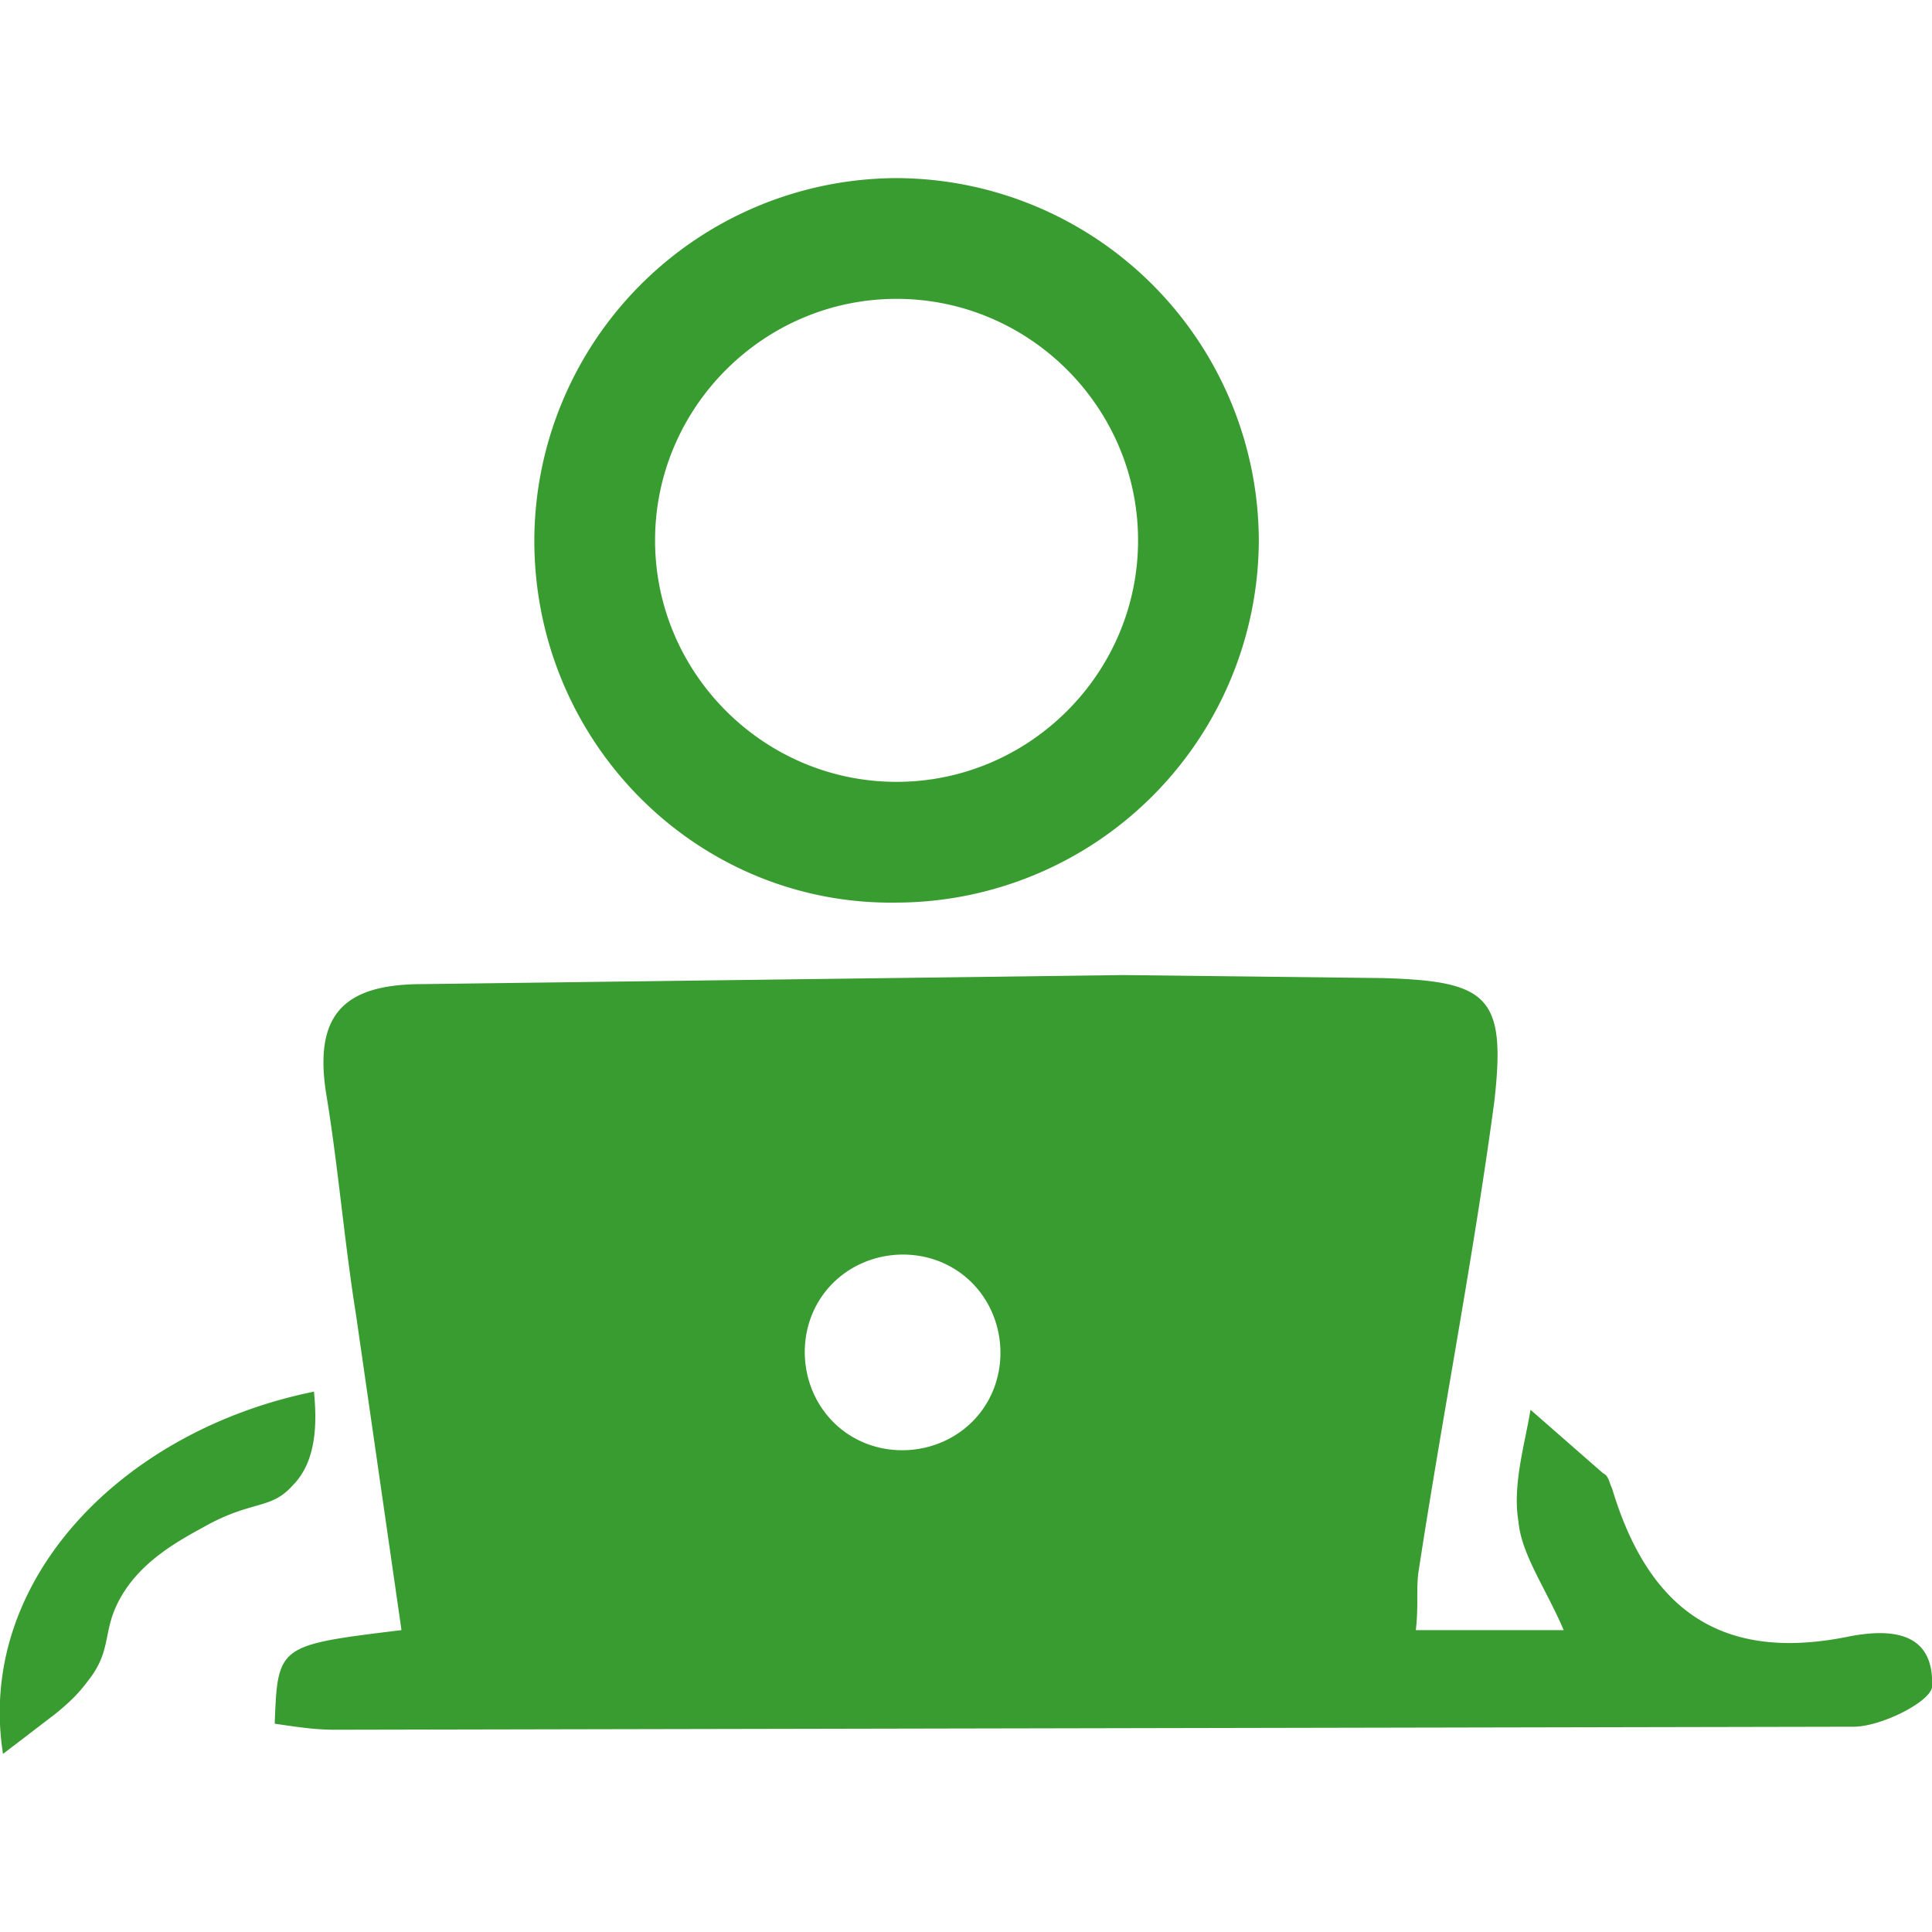
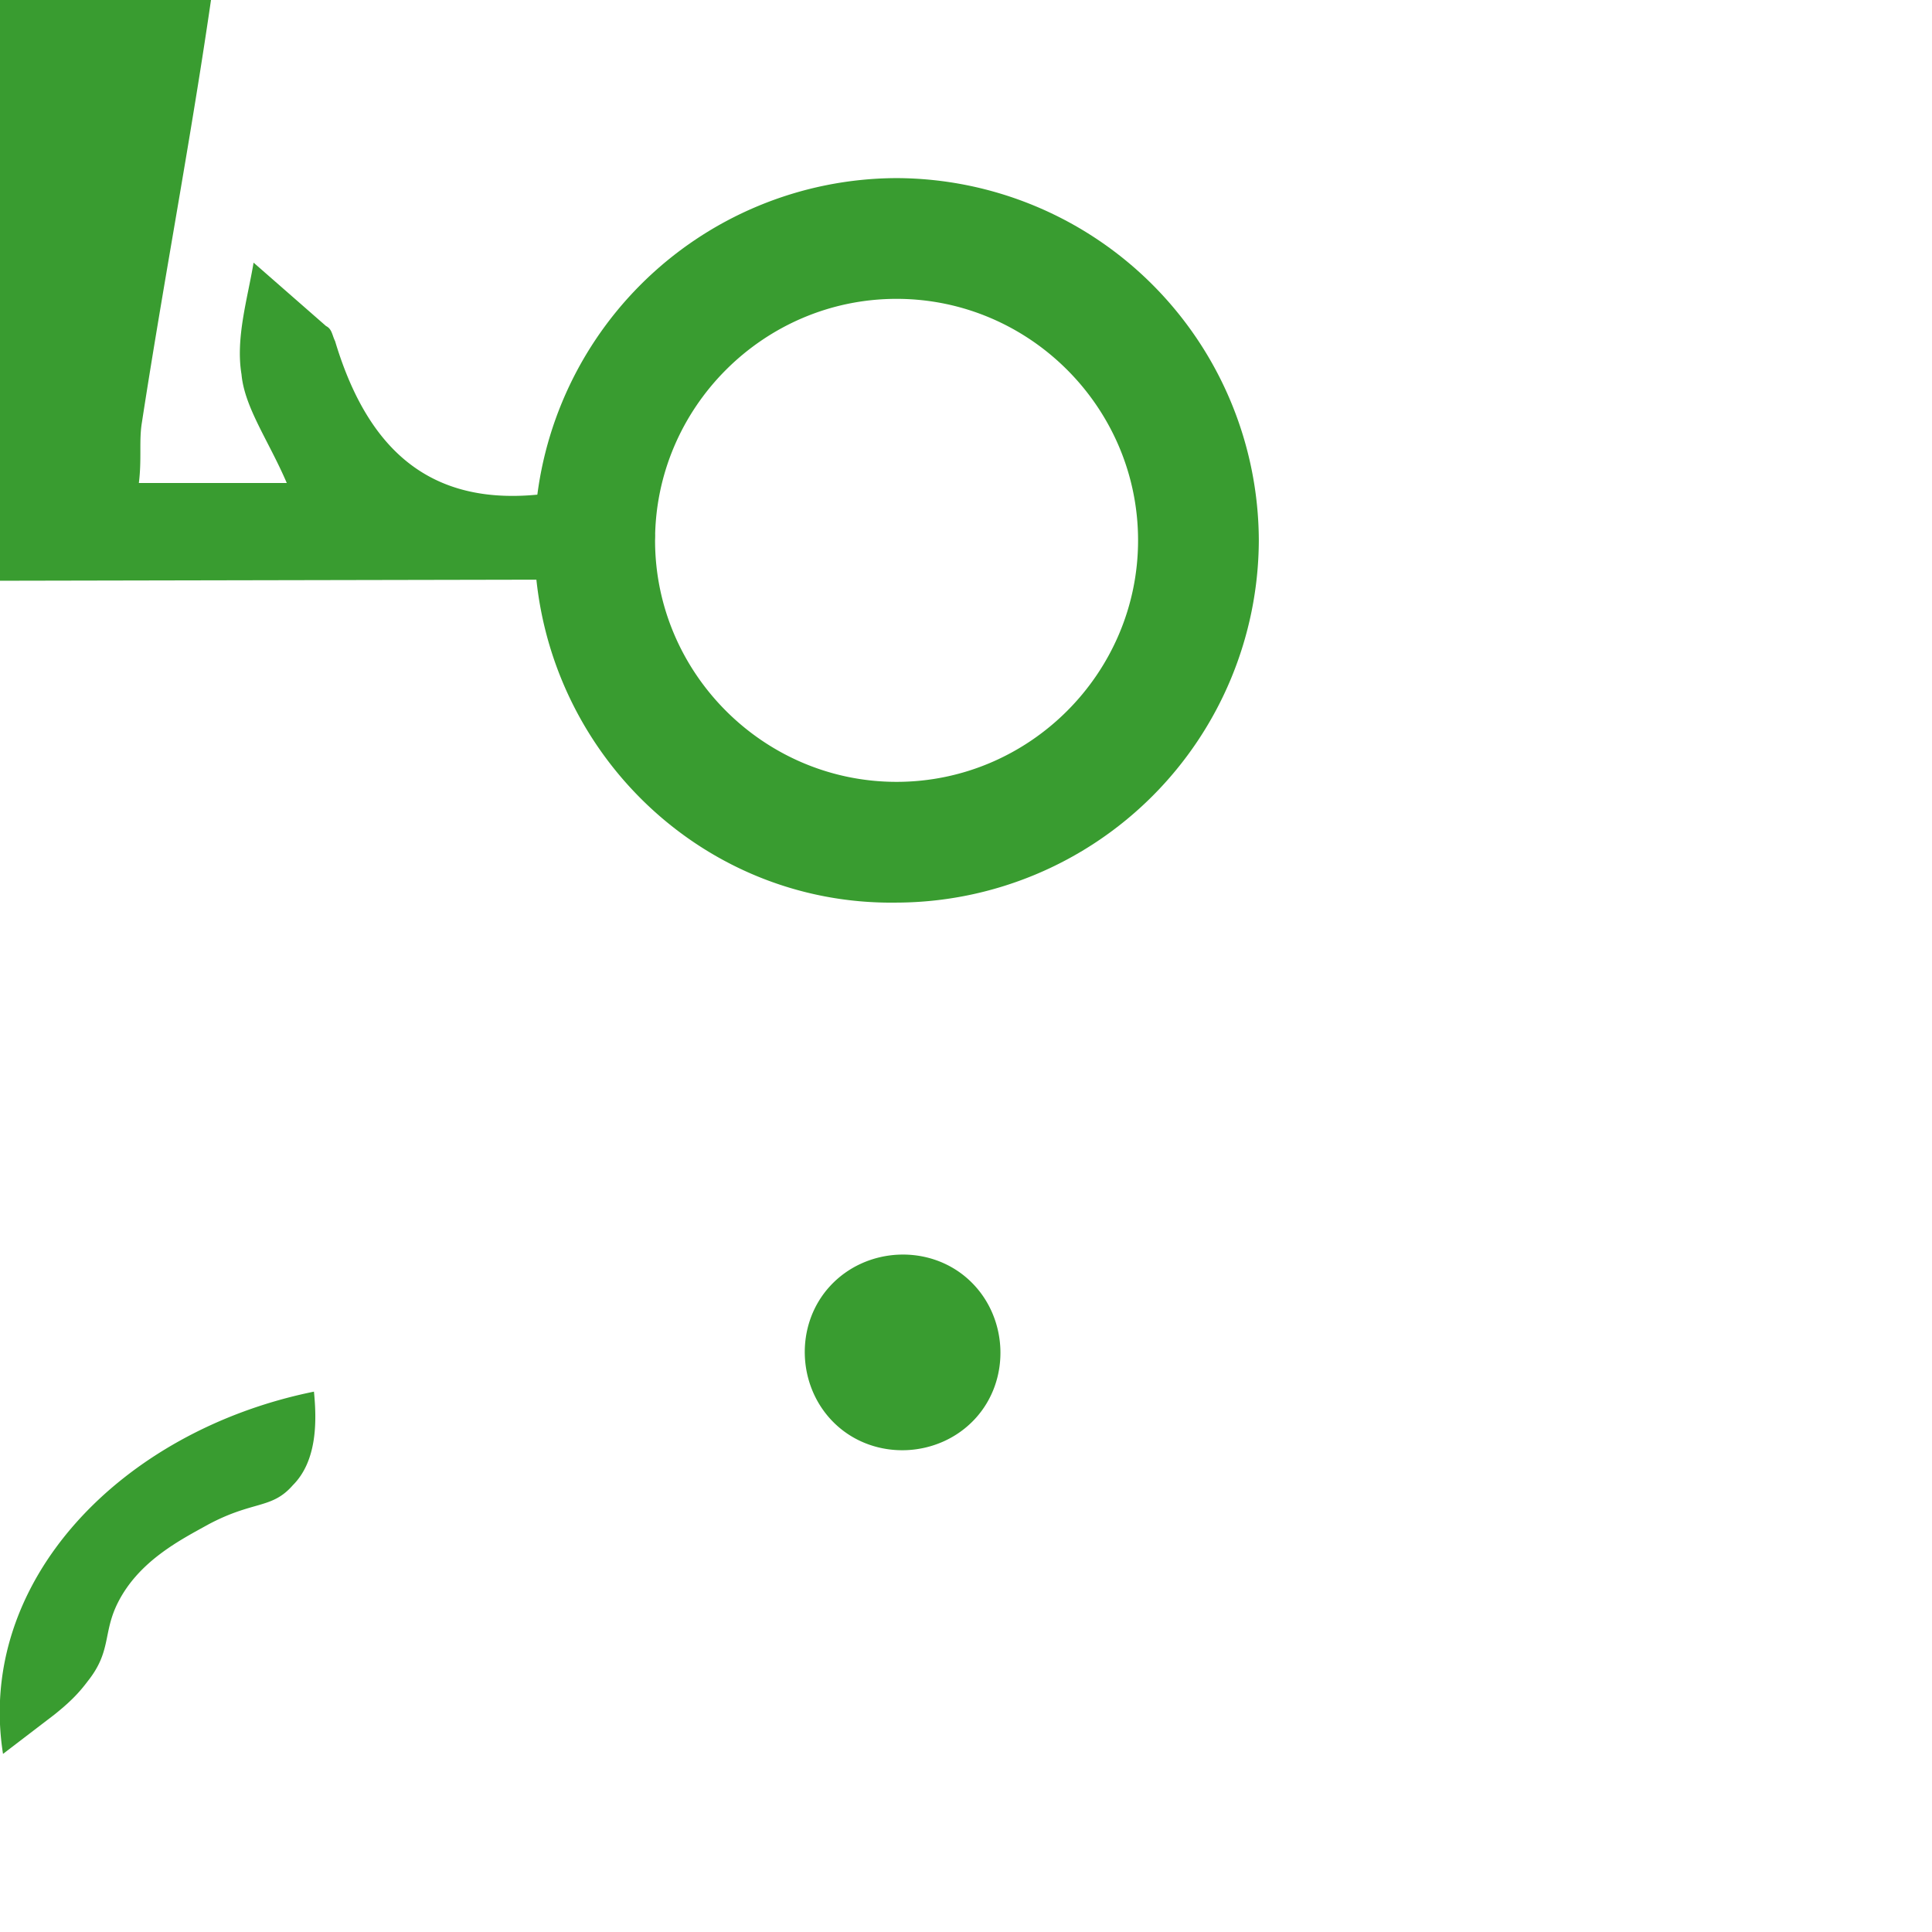
<svg xmlns="http://www.w3.org/2000/svg" viewBox="0 0 64 64">
-   <path fill="#399c30" d="M9.7 49.2c-.7.8-1.3.5-2.8 1.3-.9.5-2.3 1.2-3 2.6-.5 1-.2 1.6-1 2.6-.3.4-.6.7-1.1 1.1L.1 58.1c-.9-5.7 3.9-10.7 10.3-12 .1 1 .1 2.3-.7 3.1zm8-31.3a12.04 12.04 0 0 1 12-12 12.04 12.04 0 0 1 12 12 12.04 12.04 0 0 1-12 12c-6.6.1-12-5.3-12-12zm4 0c0 4.4 3.6 8 8 8s8-3.6 8-8-3.6-8-8-8-8 3.6-8 8zm42.3 38c-.1.5-1.7 1.3-2.6 1.3l-50.3.1c-.7 0-1.3-.1-2-.2.1-2.6.1-2.6 4.2-3.1l-1.5-10.4c-.4-2.5-.6-5-1-7.4-.4-2.6.6-3.6 3.2-3.6l23.2-.3 8.6.1c3.5.1 4.1.6 3.7 4.1-.7 5.2-1.7 10.3-2.5 15.5-.1.6 0 1.2-.1 2h4.9c-.6-1.4-1.4-2.5-1.5-3.6-.2-1.2.2-2.5.4-3.7l2.4 2.1c.2.1.2.3.3.5 1.2 4 3.6 5.8 7.9 4.9 1.1-.2 2.8-.3 2.7 1.7zM32.1 42.4c-1.3-1.2-3.4-1.1-4.6.2s-1.1 3.4.2 4.6 3.4 1.1 4.6-.2 1.1-3.4-.2-4.6z" />
+   <path fill="#399c30" d="M9.7 49.2c-.7.8-1.3.5-2.8 1.3-.9.5-2.3 1.2-3 2.6-.5 1-.2 1.6-1 2.6-.3.4-.6.7-1.1 1.1L.1 58.1c-.9-5.7 3.9-10.7 10.3-12 .1 1 .1 2.3-.7 3.1zm8-31.3a12.04 12.04 0 0 1 12-12 12.04 12.04 0 0 1 12 12 12.04 12.04 0 0 1-12 12c-6.6.1-12-5.3-12-12zm4 0c0 4.4 3.6 8 8 8s8-3.6 8-8-3.6-8-8-8-8 3.6-8 8zc-.1.5-1.7 1.3-2.6 1.3l-50.3.1c-.7 0-1.3-.1-2-.2.1-2.6.1-2.6 4.2-3.1l-1.5-10.4c-.4-2.5-.6-5-1-7.4-.4-2.6.6-3.6 3.2-3.6l23.2-.3 8.6.1c3.5.1 4.1.6 3.7 4.1-.7 5.2-1.7 10.3-2.5 15.5-.1.6 0 1.2-.1 2h4.9c-.6-1.4-1.4-2.5-1.5-3.6-.2-1.2.2-2.5.4-3.7l2.4 2.1c.2.1.2.3.3.5 1.2 4 3.6 5.8 7.9 4.9 1.1-.2 2.8-.3 2.7 1.7zM32.1 42.4c-1.3-1.2-3.4-1.1-4.6.2s-1.1 3.4.2 4.6 3.4 1.1 4.6-.2 1.1-3.4-.2-4.6z" />
</svg>